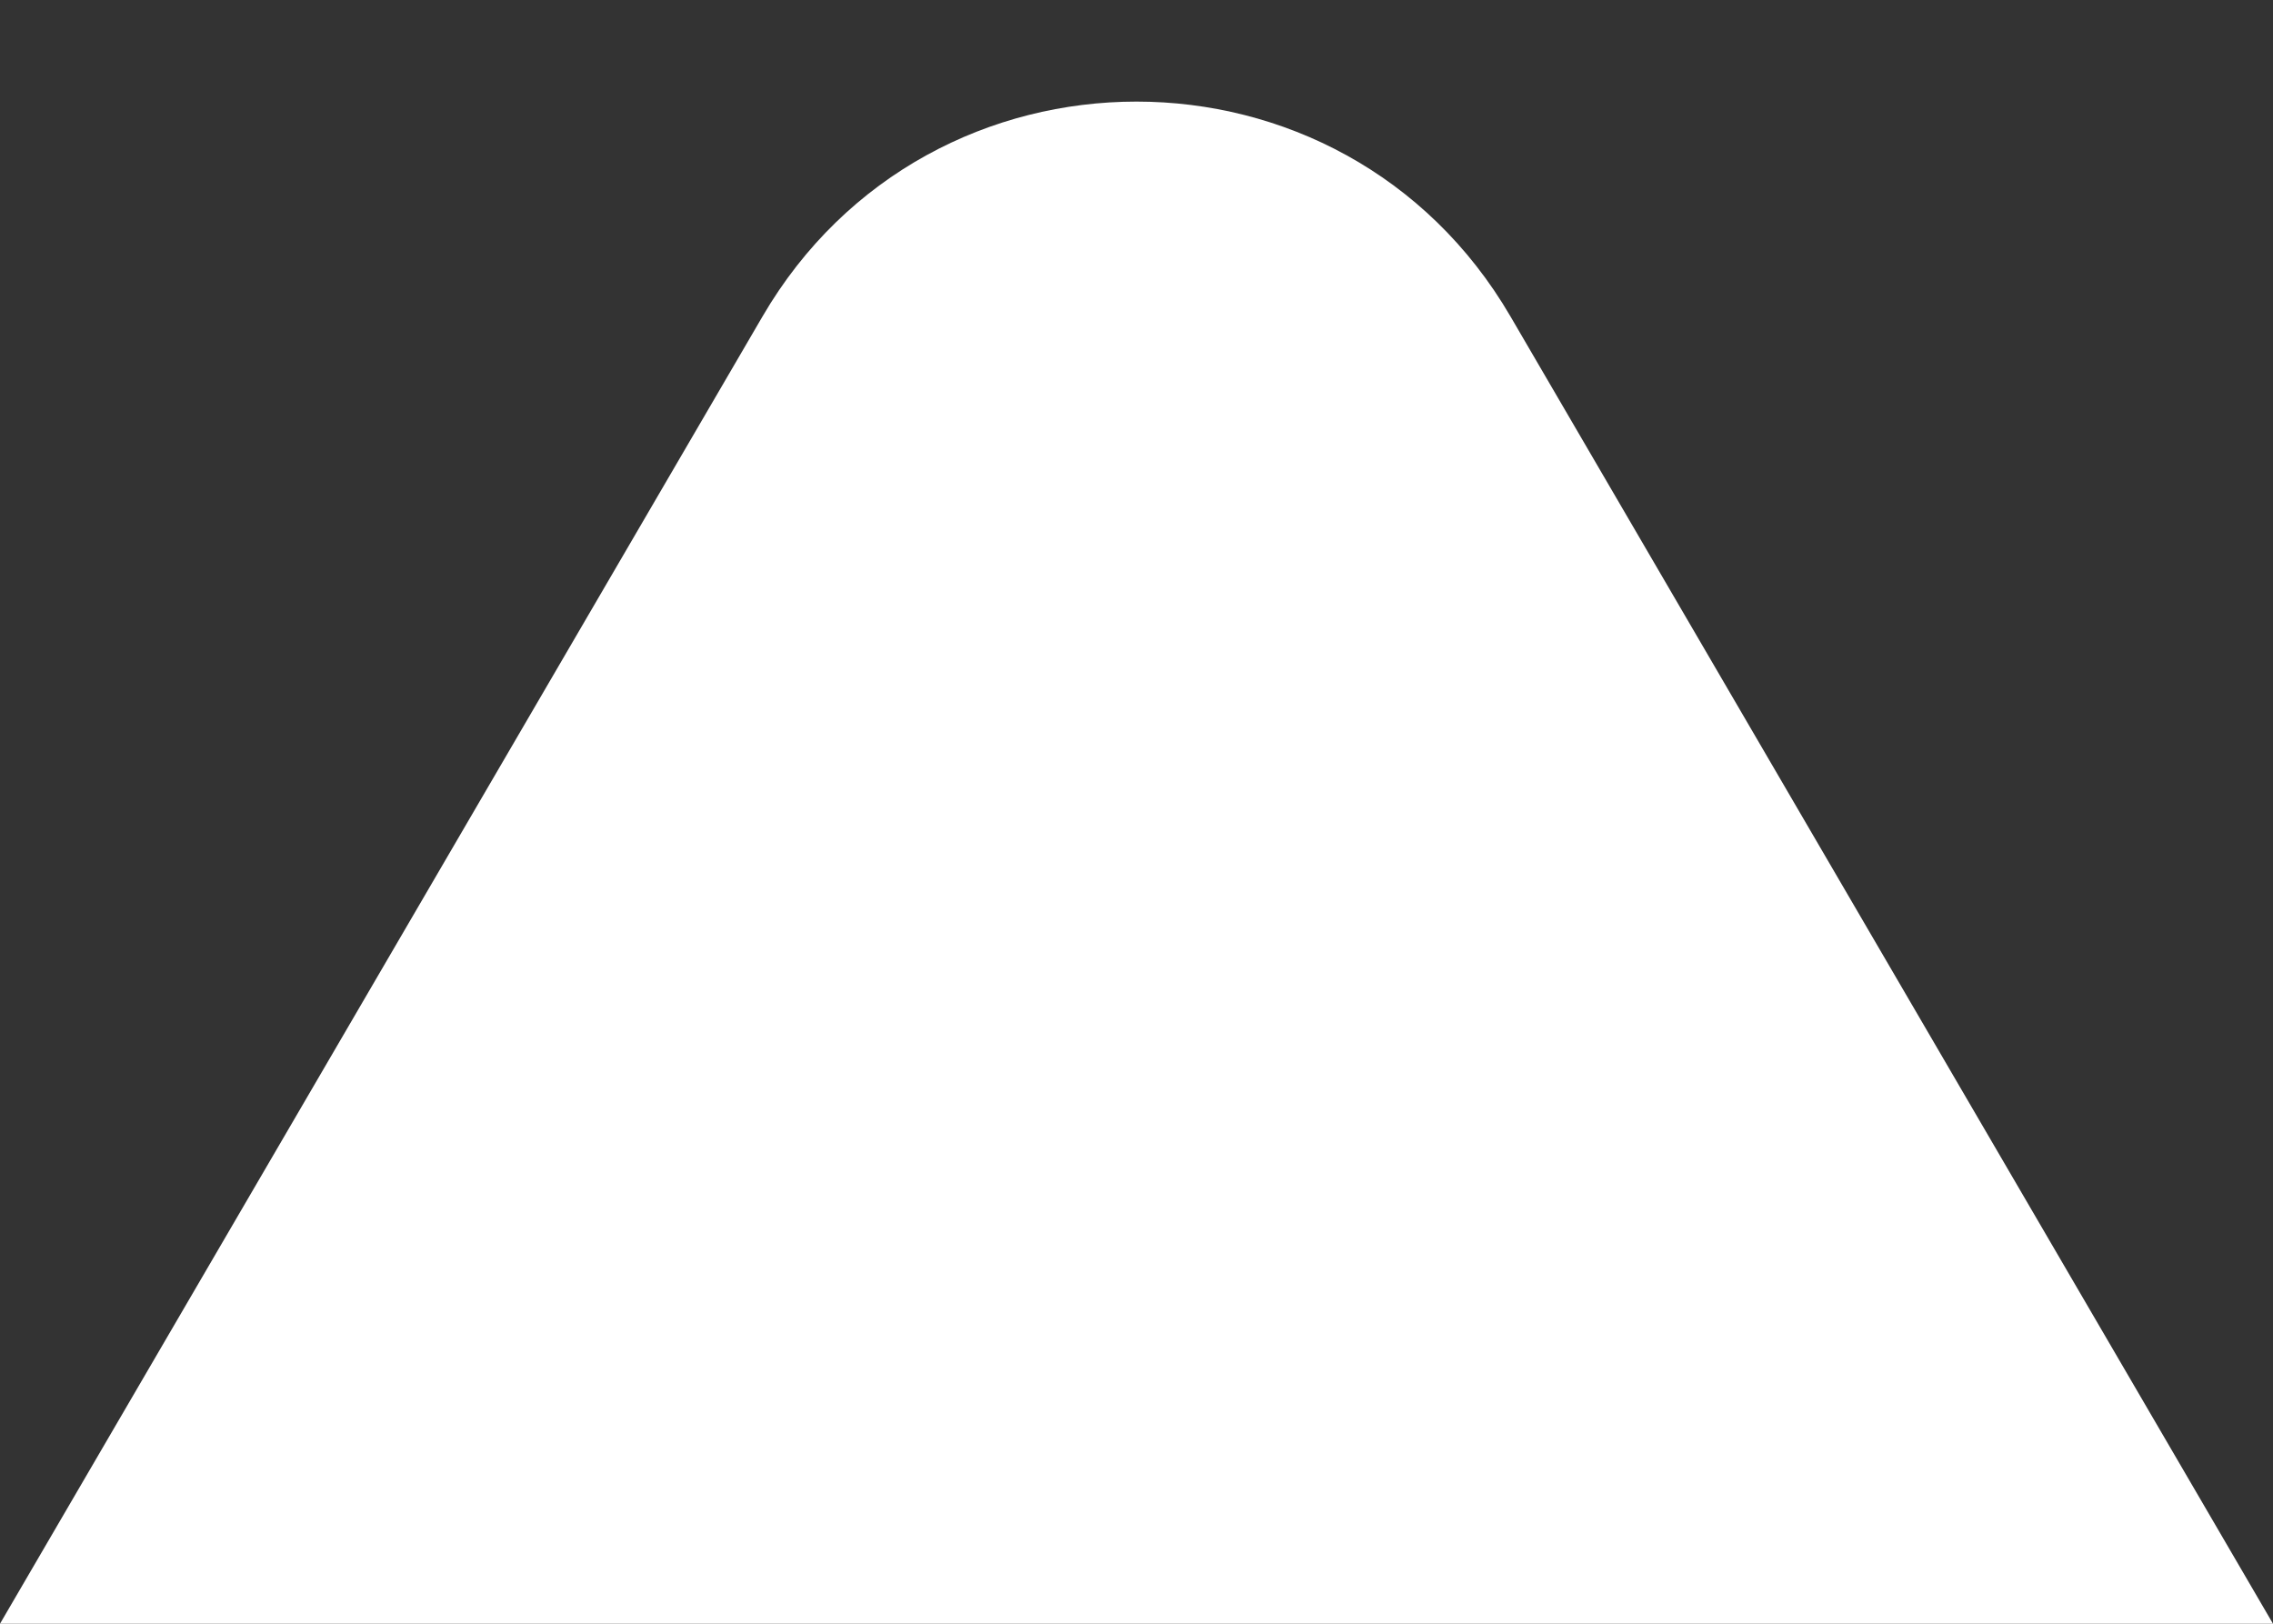
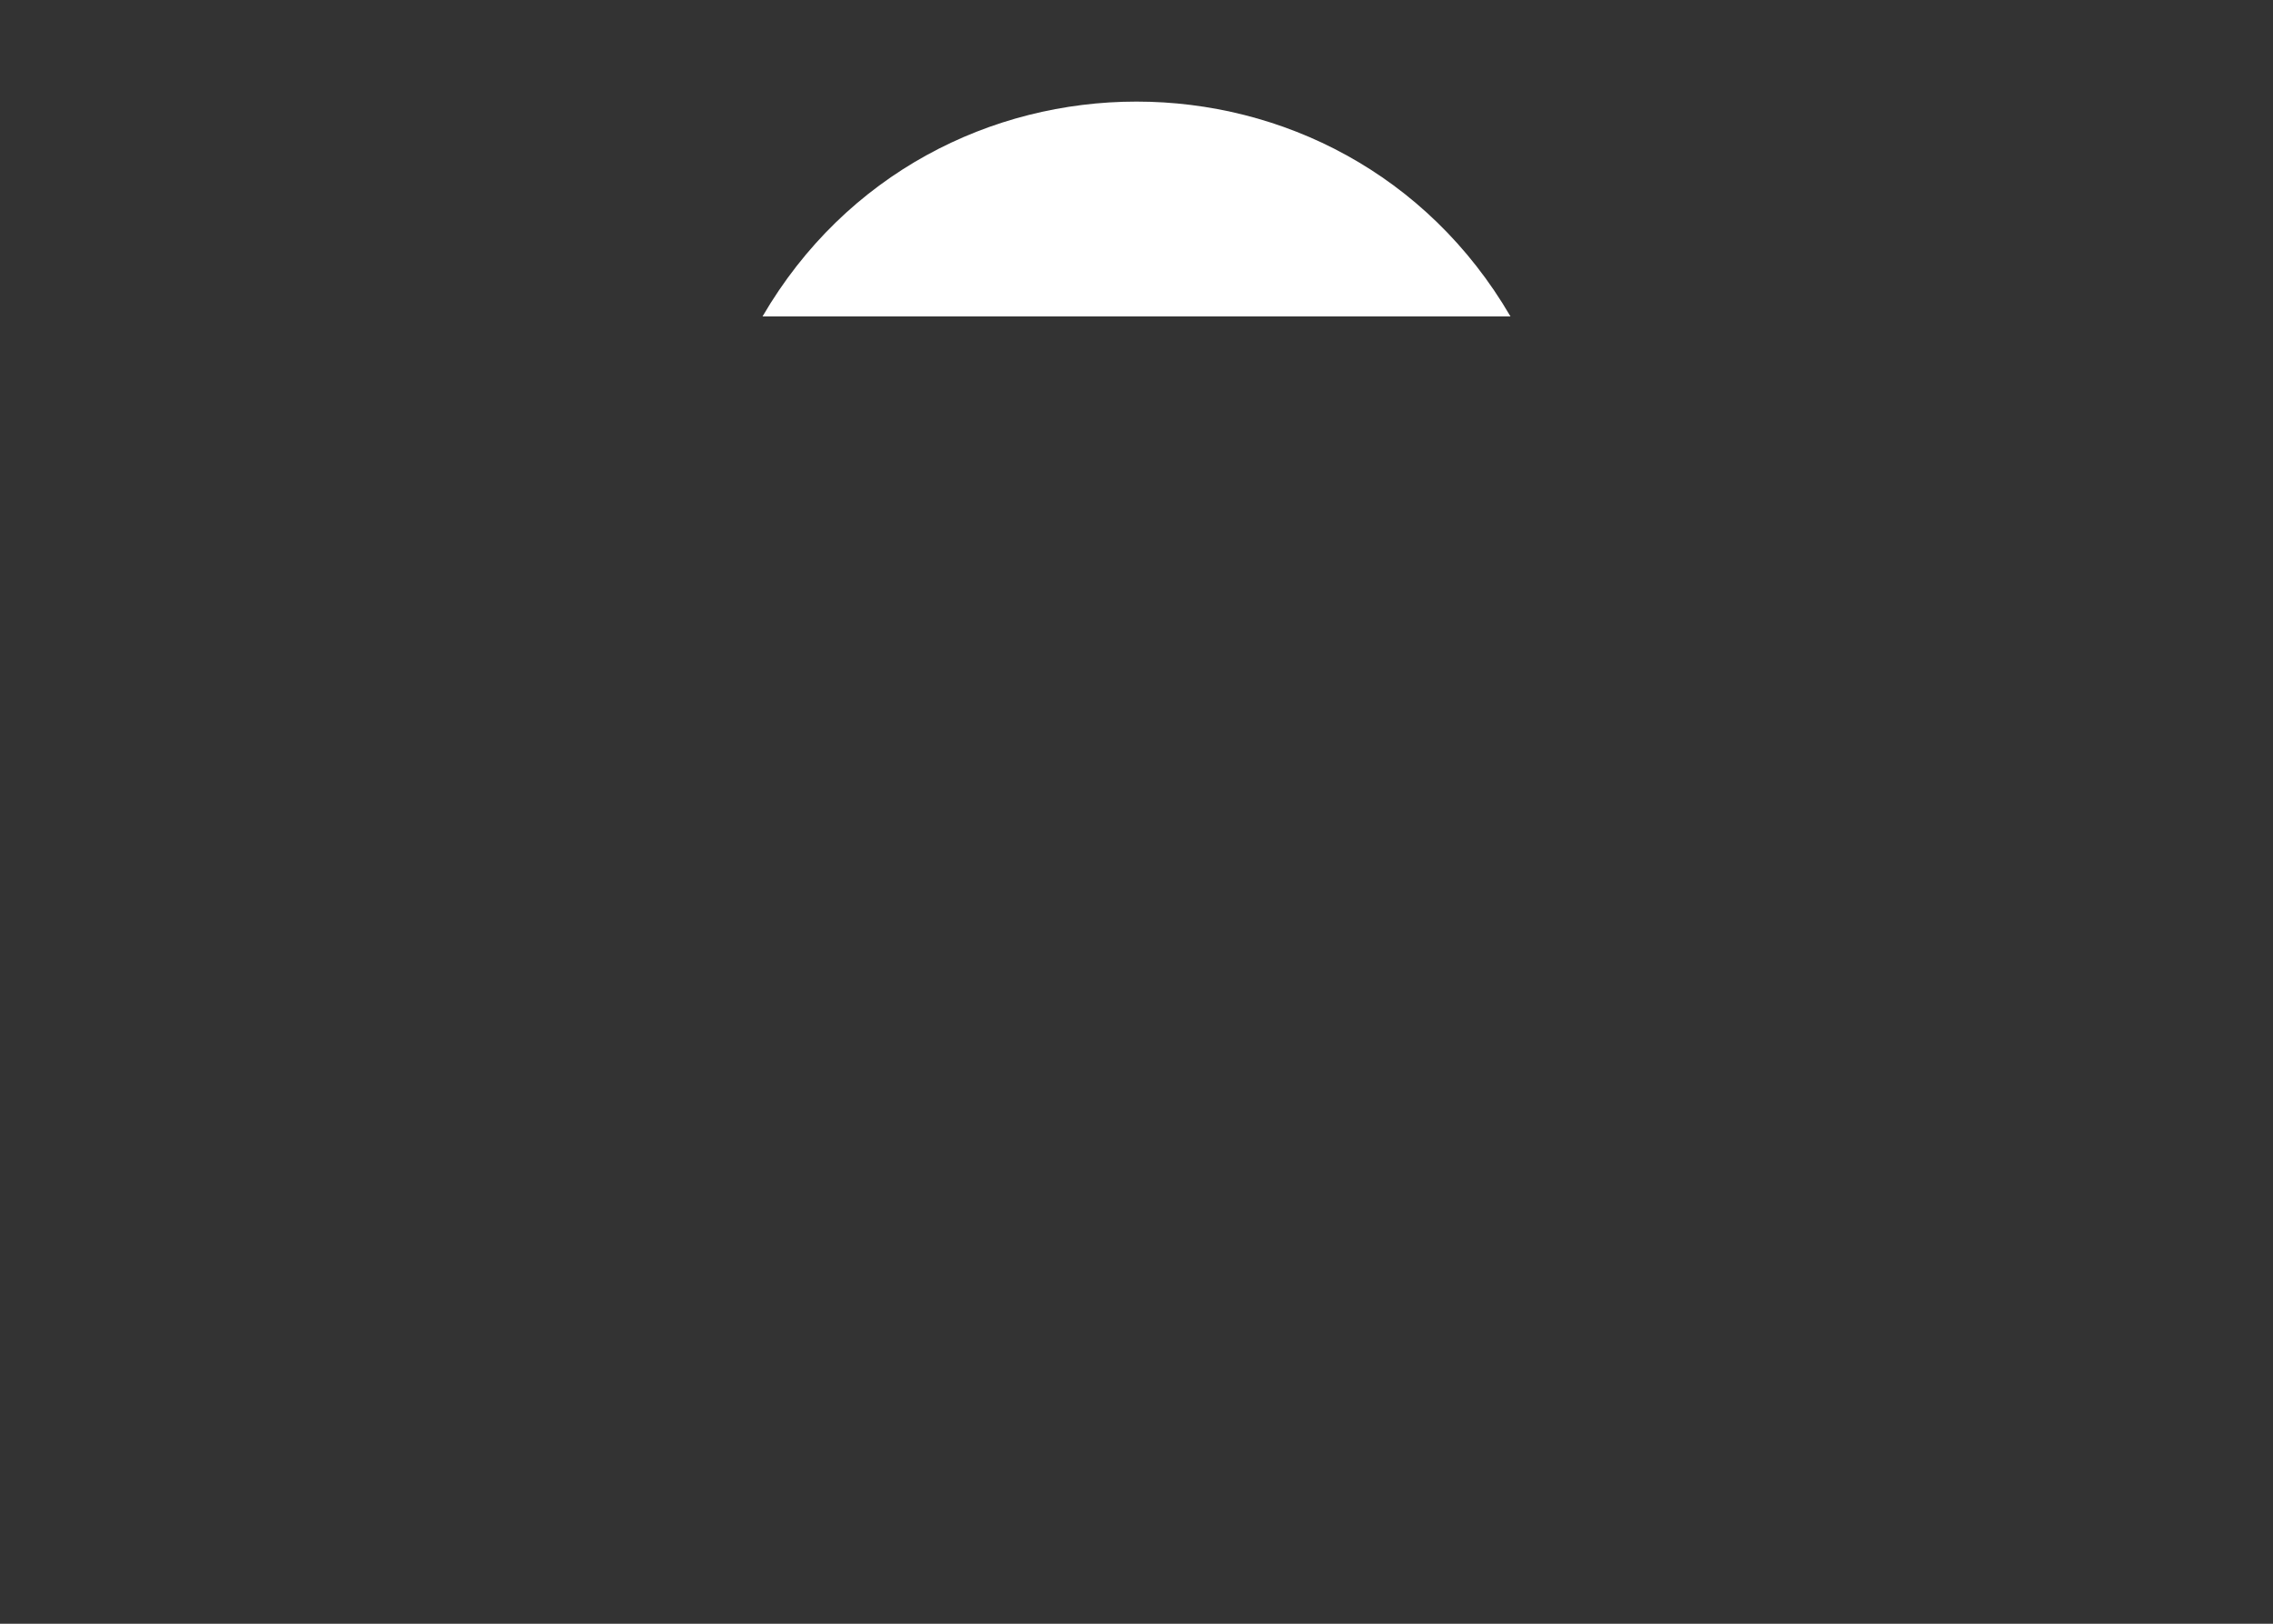
<svg xmlns="http://www.w3.org/2000/svg" width="21" height="15" viewBox="0 0 21 15" fill="none">
  <rect x="0" y="0" width="21" height="15" fill="#333333" stroke="none" />
-   <path d="M7.045 2.923C8.588 0.277 12.412 0.277 13.955 2.923L21 15H0L7.045 2.923Z" fill="white" />
+   <path d="M7.045 2.923C8.588 0.277 12.412 0.277 13.955 2.923H0L7.045 2.923Z" fill="white" />
</svg>